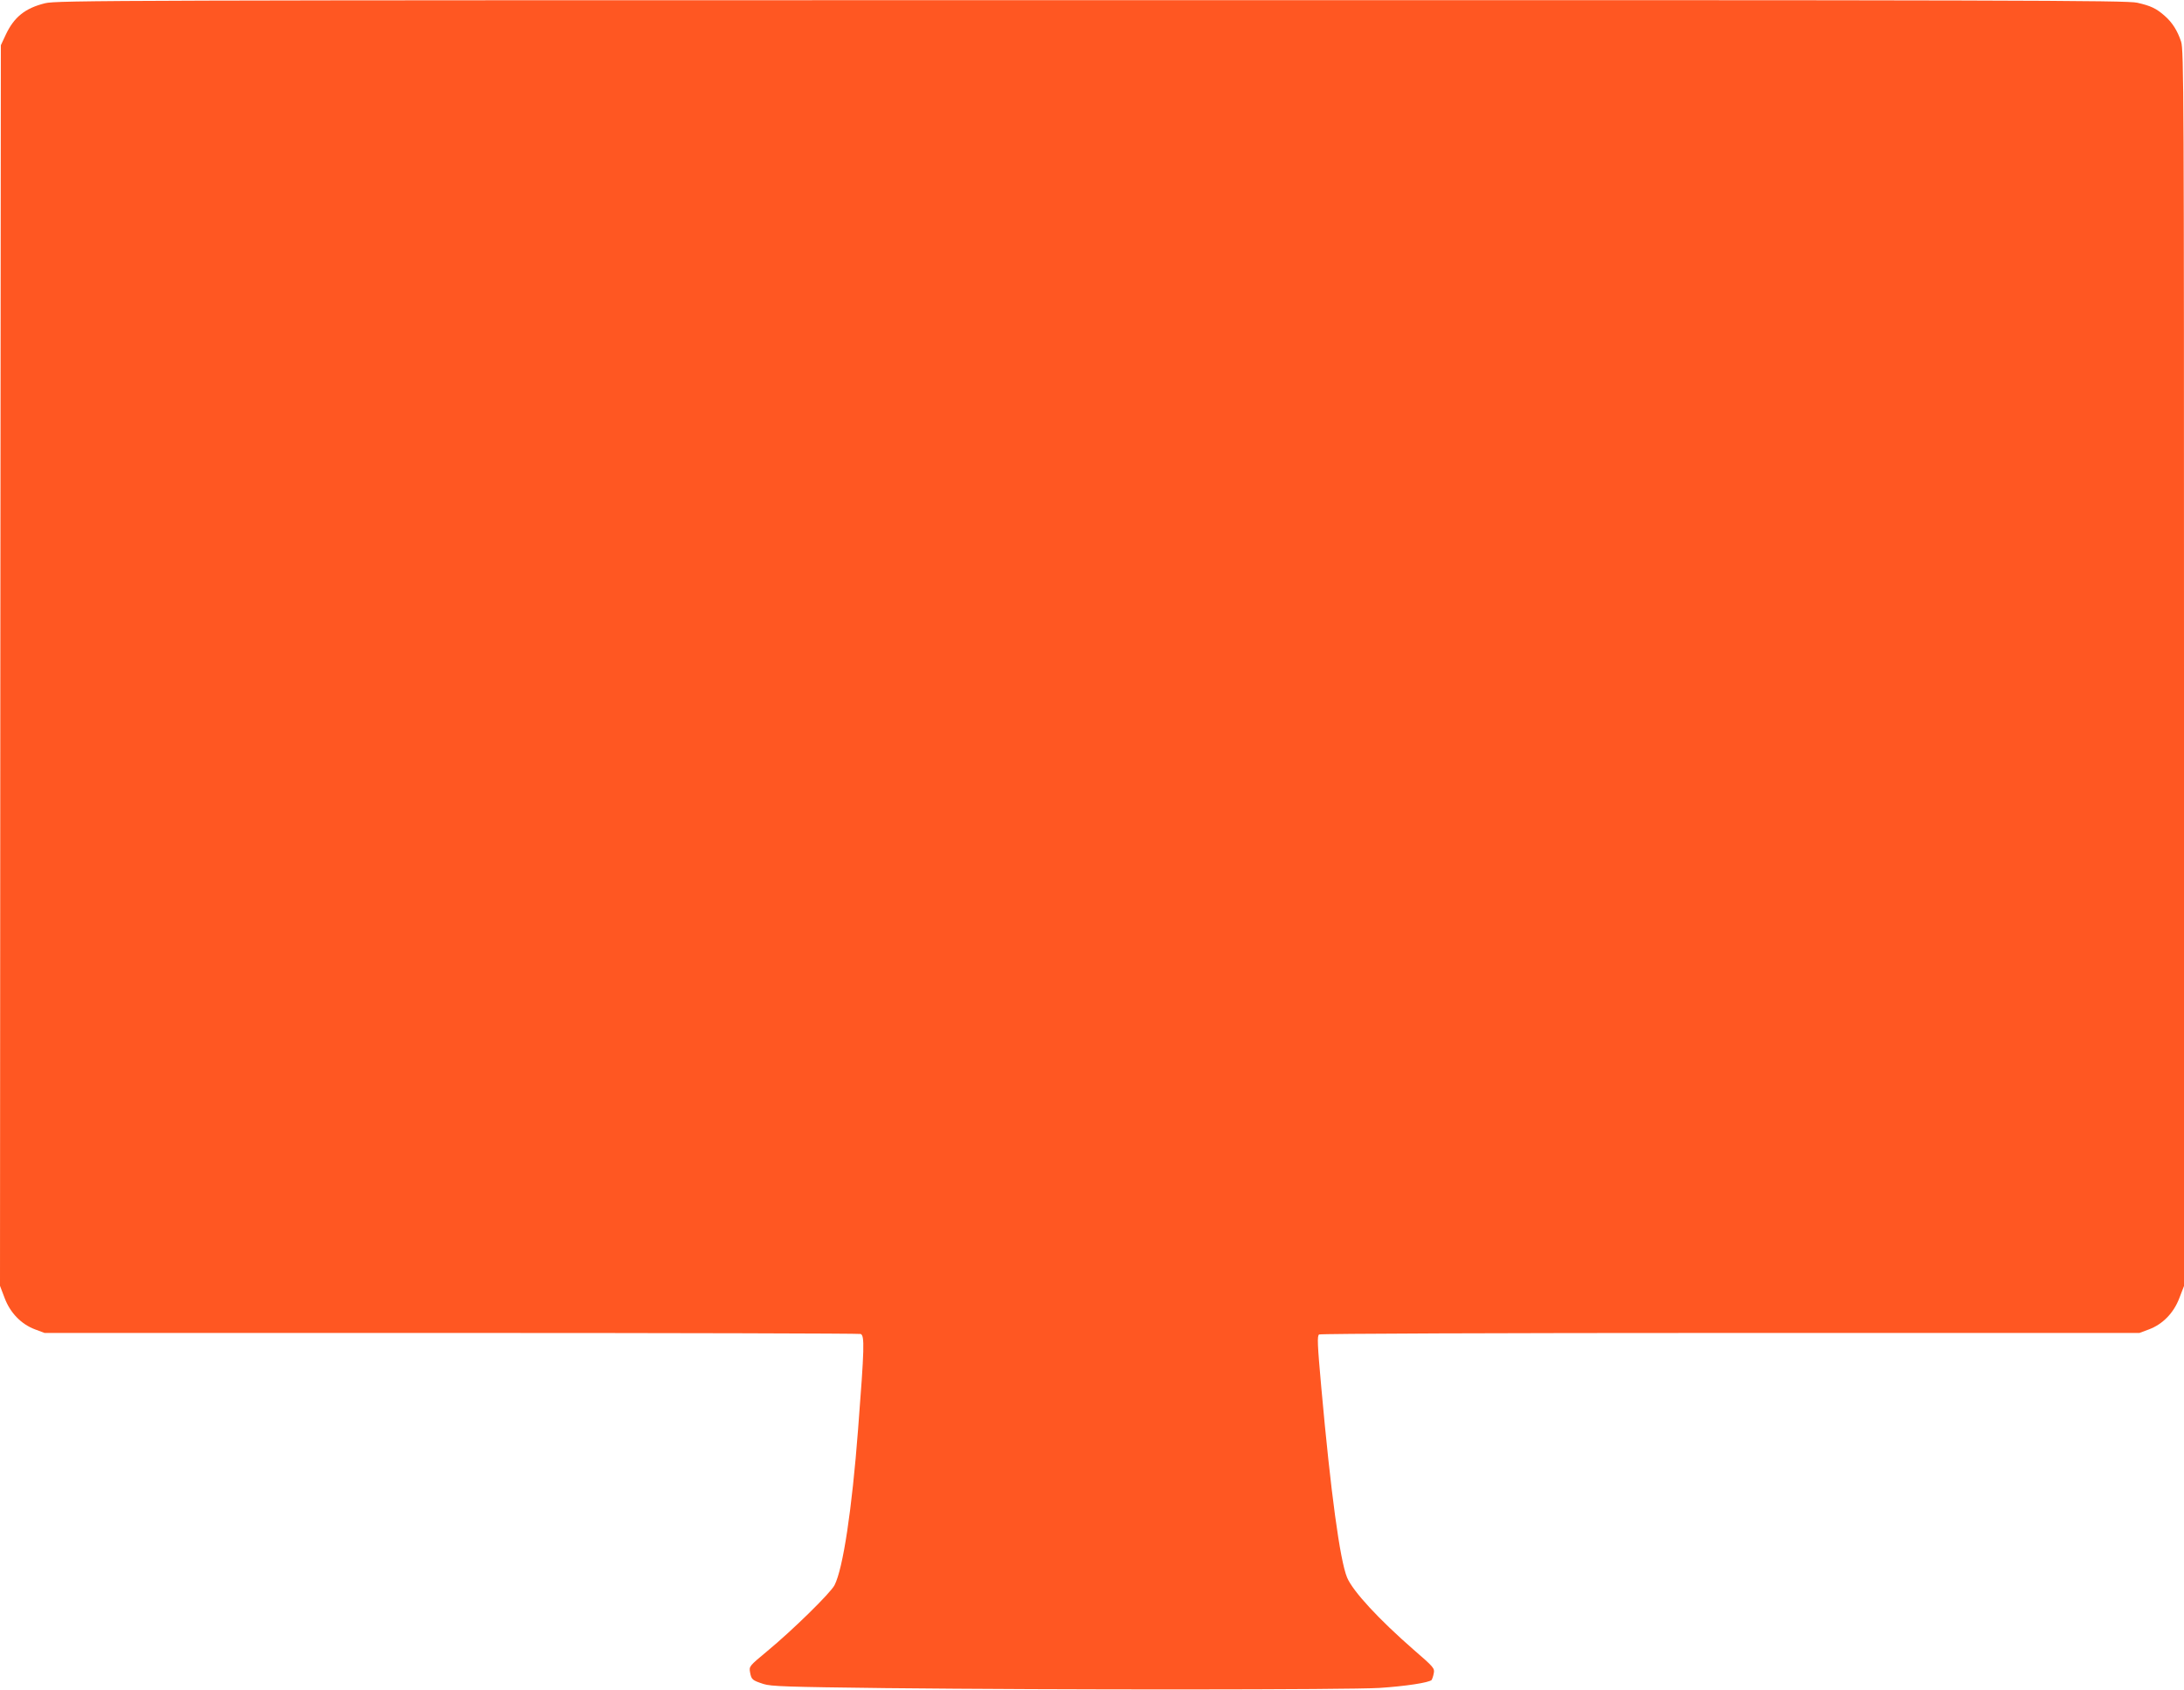
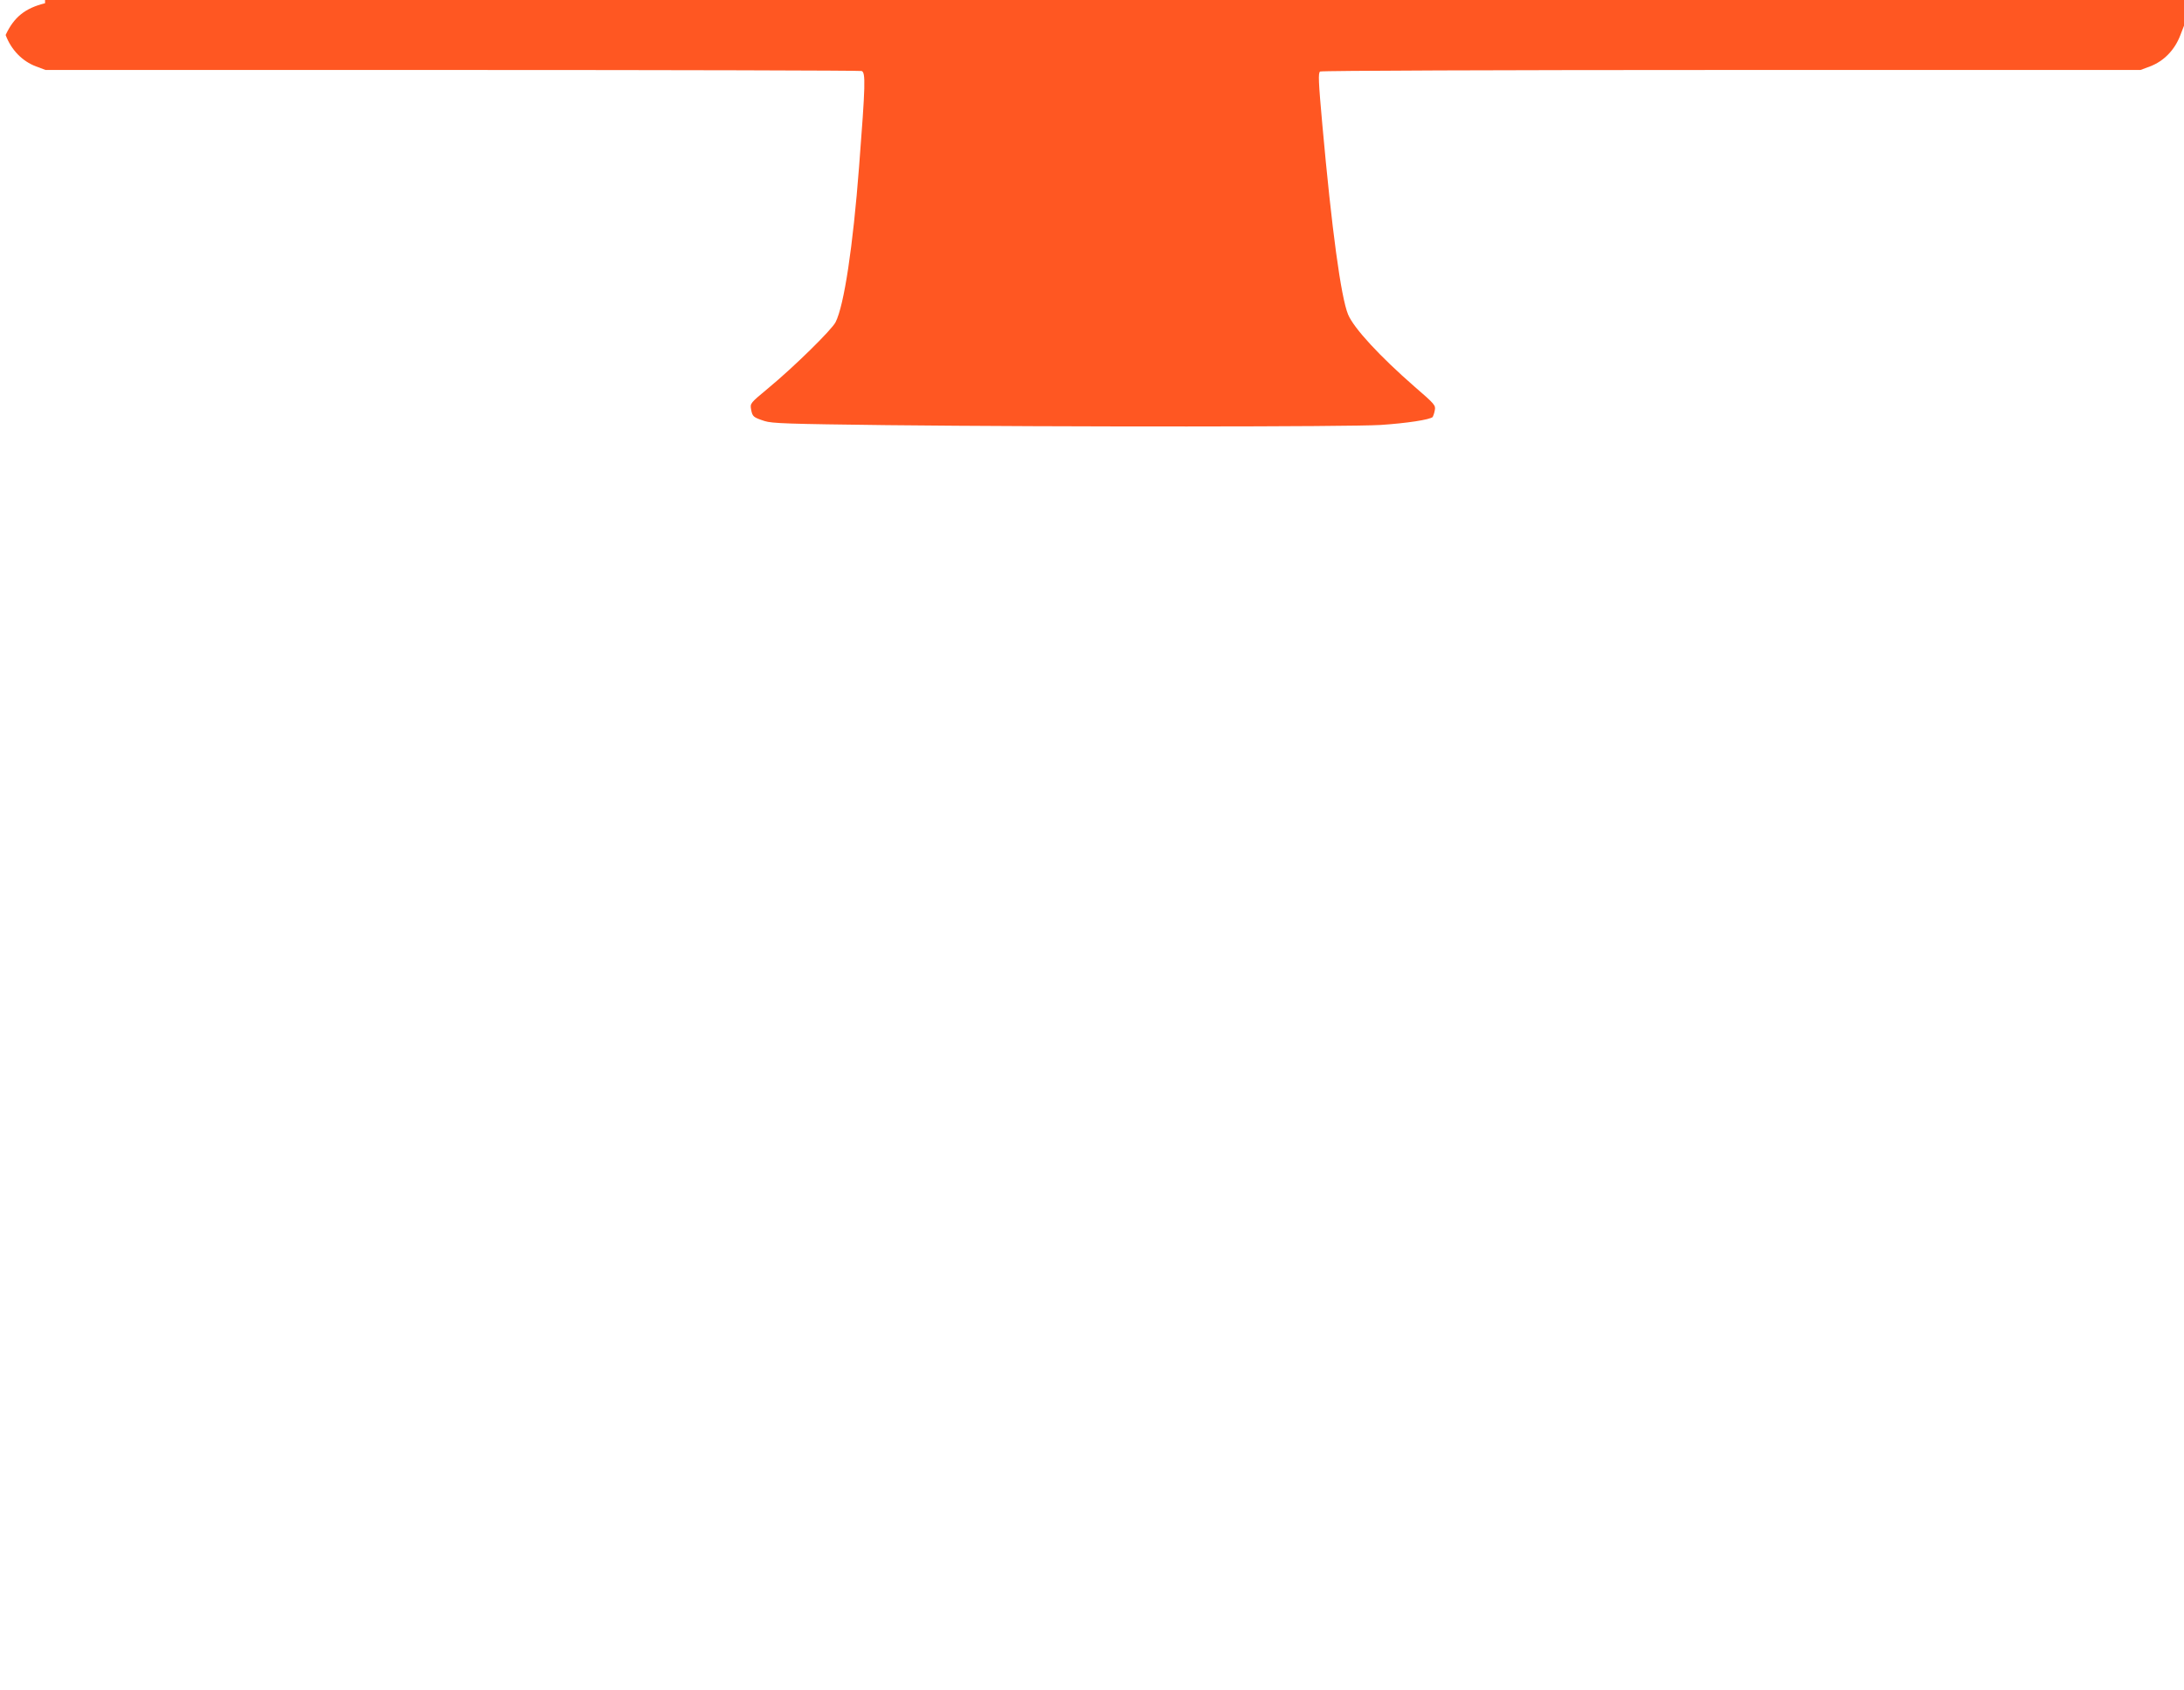
<svg xmlns="http://www.w3.org/2000/svg" version="1.0" width="1280pt" height="990pt" viewBox="0 0 1280 990" preserveAspectRatio="xMidYMid meet">
  <g transform="translate(0,990) scale(0.1,-0.1)" fill="#ff5722" stroke="none">
-     <path d="M264 9881 c-117 -29 -182 -81 -231 -186 l-28 -60 -3 -3635 -2 -3634 27 -71 c33 -88 98 -154 178 -184 l56 -21 2384 0 c1311 0 2390 -3 2399 -6 24 -9 22 -81 -15 -559 -36 -470 -88 -815 -138 -913 -23 -45 -244 -262 -394 -386 -107 -89 -107 -89 -101 -125 8 -42 12 -46 79 -68 44 -14 136 -17 715 -24 1017 -11 2713 -10 2894 1 153 10 292 31 307 47 3 5 9 22 12 39 6 29 0 36 -118 138 -203 177 -356 342 -390 423 -42 101 -96 500 -151 1112 -23 256 -25 304 -13 312 8 5 1051 9 2411 9 l2397 0 56 21 c80 30 145 96 178 184 l27 70 0 3621 c0 3350 -1 3624 -17 3670 -21 64 -52 113 -97 152 -49 43 -81 58 -160 76 -61 14 -670 16 -6129 15 -5728 0 -6066 -1 -6133 -18z" />
+     <path d="M264 9881 c-117 -29 -182 -81 -231 -186 c33 -88 98 -154 178 -184 l56 -21 2384 0 c1311 0 2390 -3 2399 -6 24 -9 22 -81 -15 -559 -36 -470 -88 -815 -138 -913 -23 -45 -244 -262 -394 -386 -107 -89 -107 -89 -101 -125 8 -42 12 -46 79 -68 44 -14 136 -17 715 -24 1017 -11 2713 -10 2894 1 153 10 292 31 307 47 3 5 9 22 12 39 6 29 0 36 -118 138 -203 177 -356 342 -390 423 -42 101 -96 500 -151 1112 -23 256 -25 304 -13 312 8 5 1051 9 2411 9 l2397 0 56 21 c80 30 145 96 178 184 l27 70 0 3621 c0 3350 -1 3624 -17 3670 -21 64 -52 113 -97 152 -49 43 -81 58 -160 76 -61 14 -670 16 -6129 15 -5728 0 -6066 -1 -6133 -18z" />
  </g>
</svg>